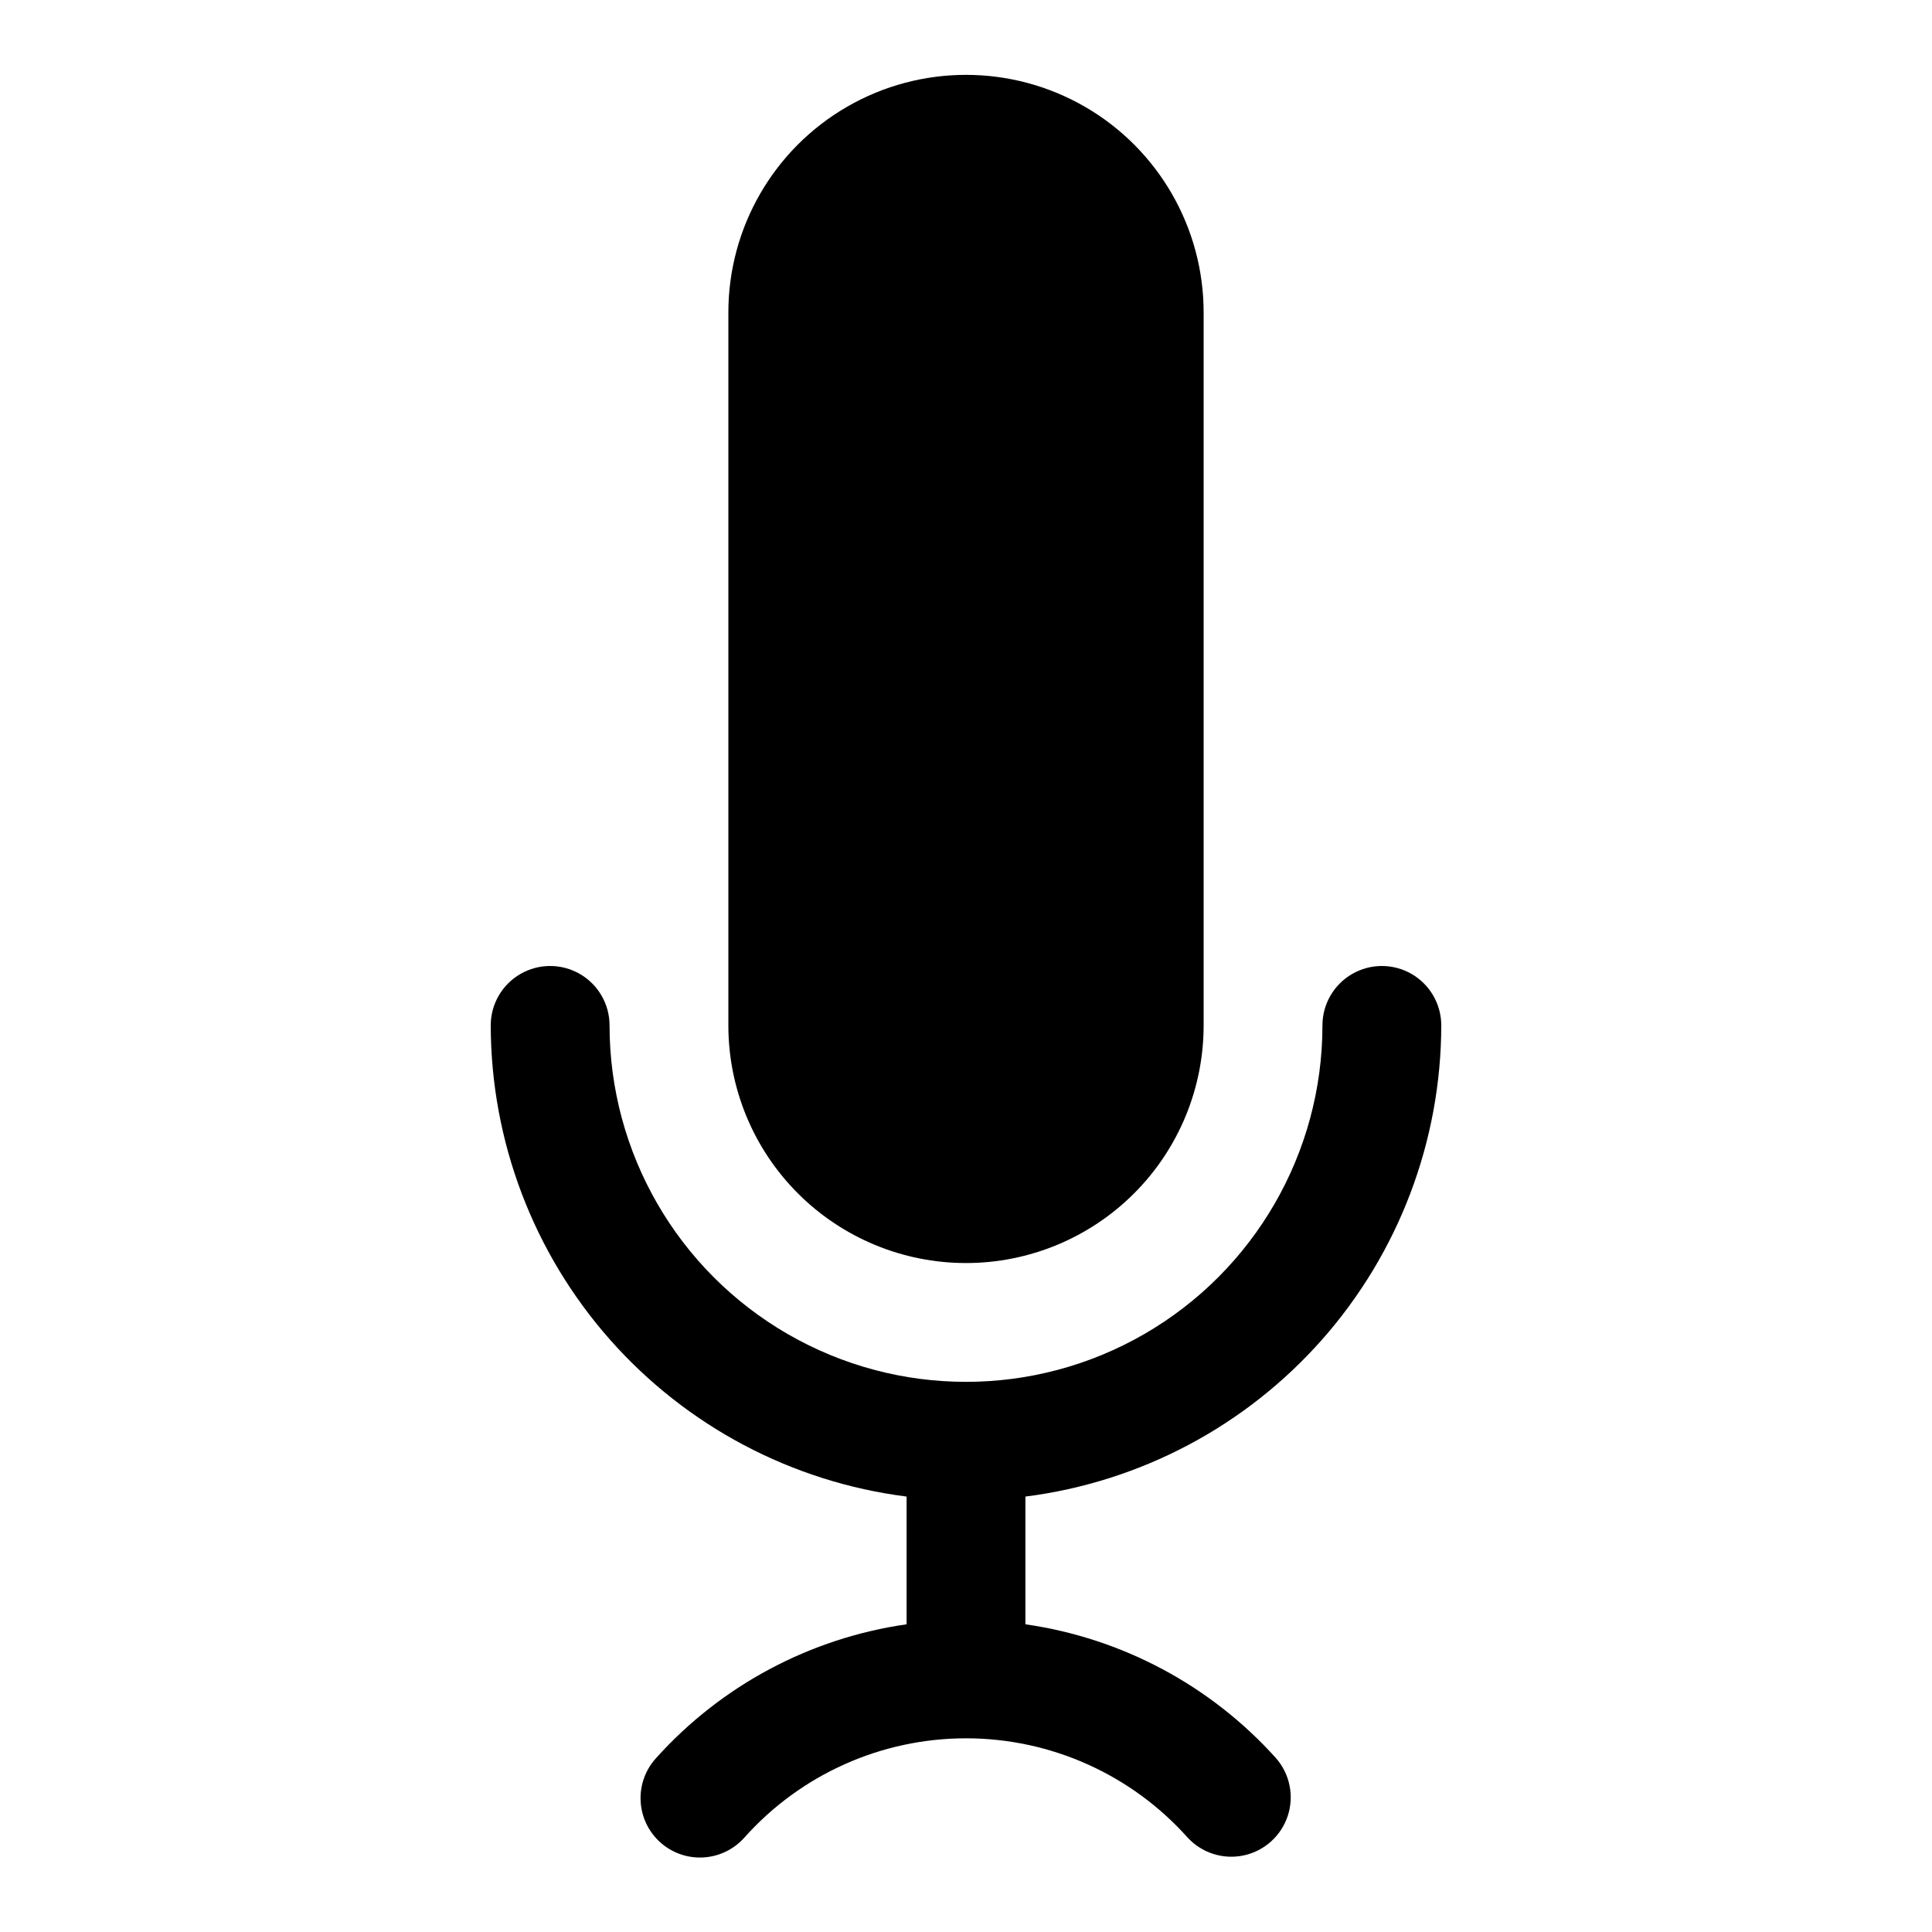
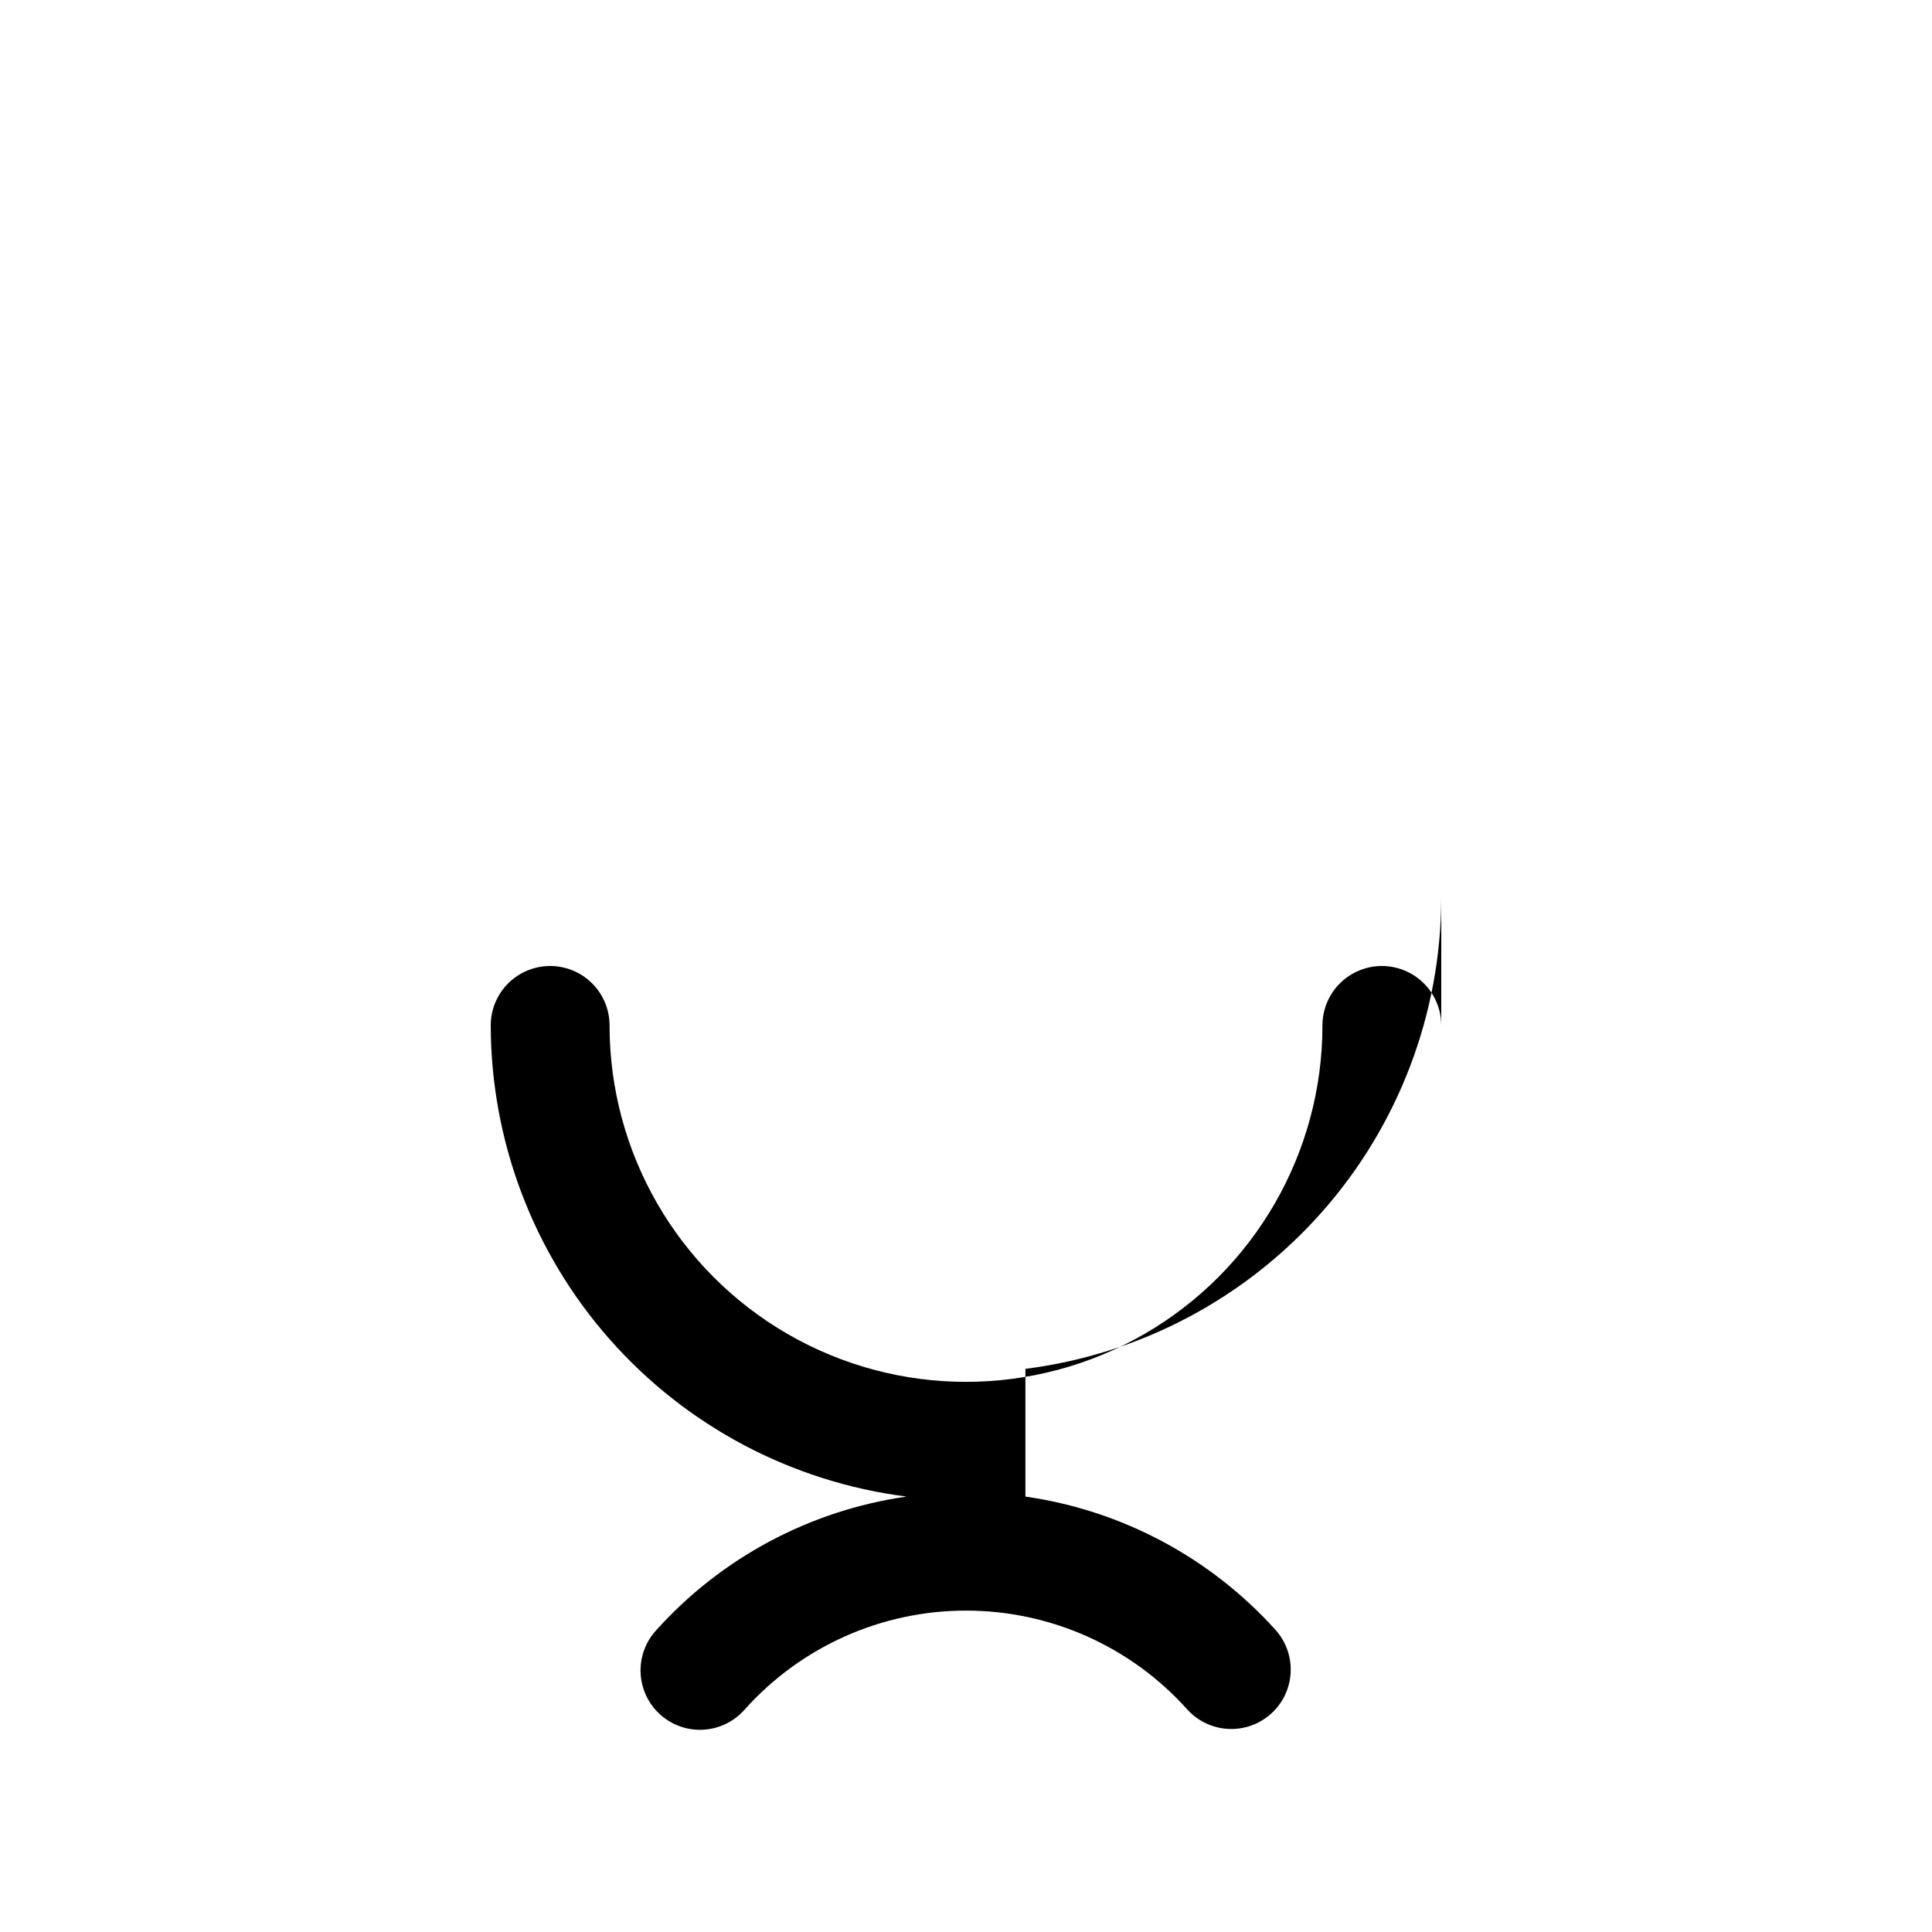
<svg xmlns="http://www.w3.org/2000/svg" fill="#000000" width="800px" height="800px" version="1.1" viewBox="144 144 512 512">
  <g>
-     <path d="m525.95 415.74c0-5.625-3-10.82-7.871-13.633s-10.871-2.812-15.742 0c-4.871 2.812-7.875 8.008-7.875 13.633 0 33.75-18.004 64.934-47.23 81.809-29.227 16.875-65.238 16.875-94.465 0s-47.23-48.059-47.23-81.809c0-5.625-3-10.82-7.871-13.633-4.875-2.812-10.875-2.812-15.746 0-4.871 2.812-7.871 8.008-7.871 13.633 0.051 30.652 11.266 60.238 31.551 83.223 20.285 22.98 48.246 37.785 78.656 41.645v33.852-0.004c-25.602 3.668-49.105 16.219-66.391 35.457-2.832 3.102-4.305 7.211-4.094 11.406 0.211 4.195 2.094 8.133 5.223 10.934 3.129 2.801 7.25 4.238 11.441 3.984 4.195-0.25 8.113-2.168 10.887-5.32 14.934-16.699 36.277-26.246 58.68-26.246s43.742 9.547 58.676 26.246c3.769 4.129 9.441 5.953 14.91 4.789 5.469-1.164 9.906-5.141 11.668-10.445 1.758-5.309 0.57-11.148-3.117-15.348-17.289-19.238-40.789-31.789-66.395-35.457v-33.852 0.004c30.41-3.859 58.371-18.664 78.656-41.645 20.285-22.984 31.5-52.57 31.551-83.223z" />
-     <path d="m400 478.72c16.699 0 32.719-6.637 44.531-18.445 11.809-11.809 18.445-27.828 18.445-44.531v-188.93c0-22.496-12.004-43.289-31.488-54.539-19.488-11.246-43.492-11.246-62.977 0-19.484 11.25-31.488 32.043-31.488 54.539v188.93c0 16.703 6.633 32.723 18.445 44.531 11.809 11.809 27.828 18.445 44.531 18.445z" />
+     <path d="m525.95 415.74c0-5.625-3-10.82-7.871-13.633s-10.871-2.812-15.742 0c-4.871 2.812-7.875 8.008-7.875 13.633 0 33.75-18.004 64.934-47.23 81.809-29.227 16.875-65.238 16.875-94.465 0s-47.23-48.059-47.23-81.809c0-5.625-3-10.82-7.871-13.633-4.875-2.812-10.875-2.812-15.746 0-4.871 2.812-7.871 8.008-7.871 13.633 0.051 30.652 11.266 60.238 31.551 83.223 20.285 22.98 48.246 37.785 78.656 41.645c-25.602 3.668-49.105 16.219-66.391 35.457-2.832 3.102-4.305 7.211-4.094 11.406 0.211 4.195 2.094 8.133 5.223 10.934 3.129 2.801 7.25 4.238 11.441 3.984 4.195-0.25 8.113-2.168 10.887-5.32 14.934-16.699 36.277-26.246 58.68-26.246s43.742 9.547 58.676 26.246c3.769 4.129 9.441 5.953 14.91 4.789 5.469-1.164 9.906-5.141 11.668-10.445 1.758-5.309 0.57-11.148-3.117-15.348-17.289-19.238-40.789-31.789-66.395-35.457v-33.852 0.004c30.41-3.859 58.371-18.664 78.656-41.645 20.285-22.984 31.5-52.57 31.551-83.223z" />
  </g>
</svg>